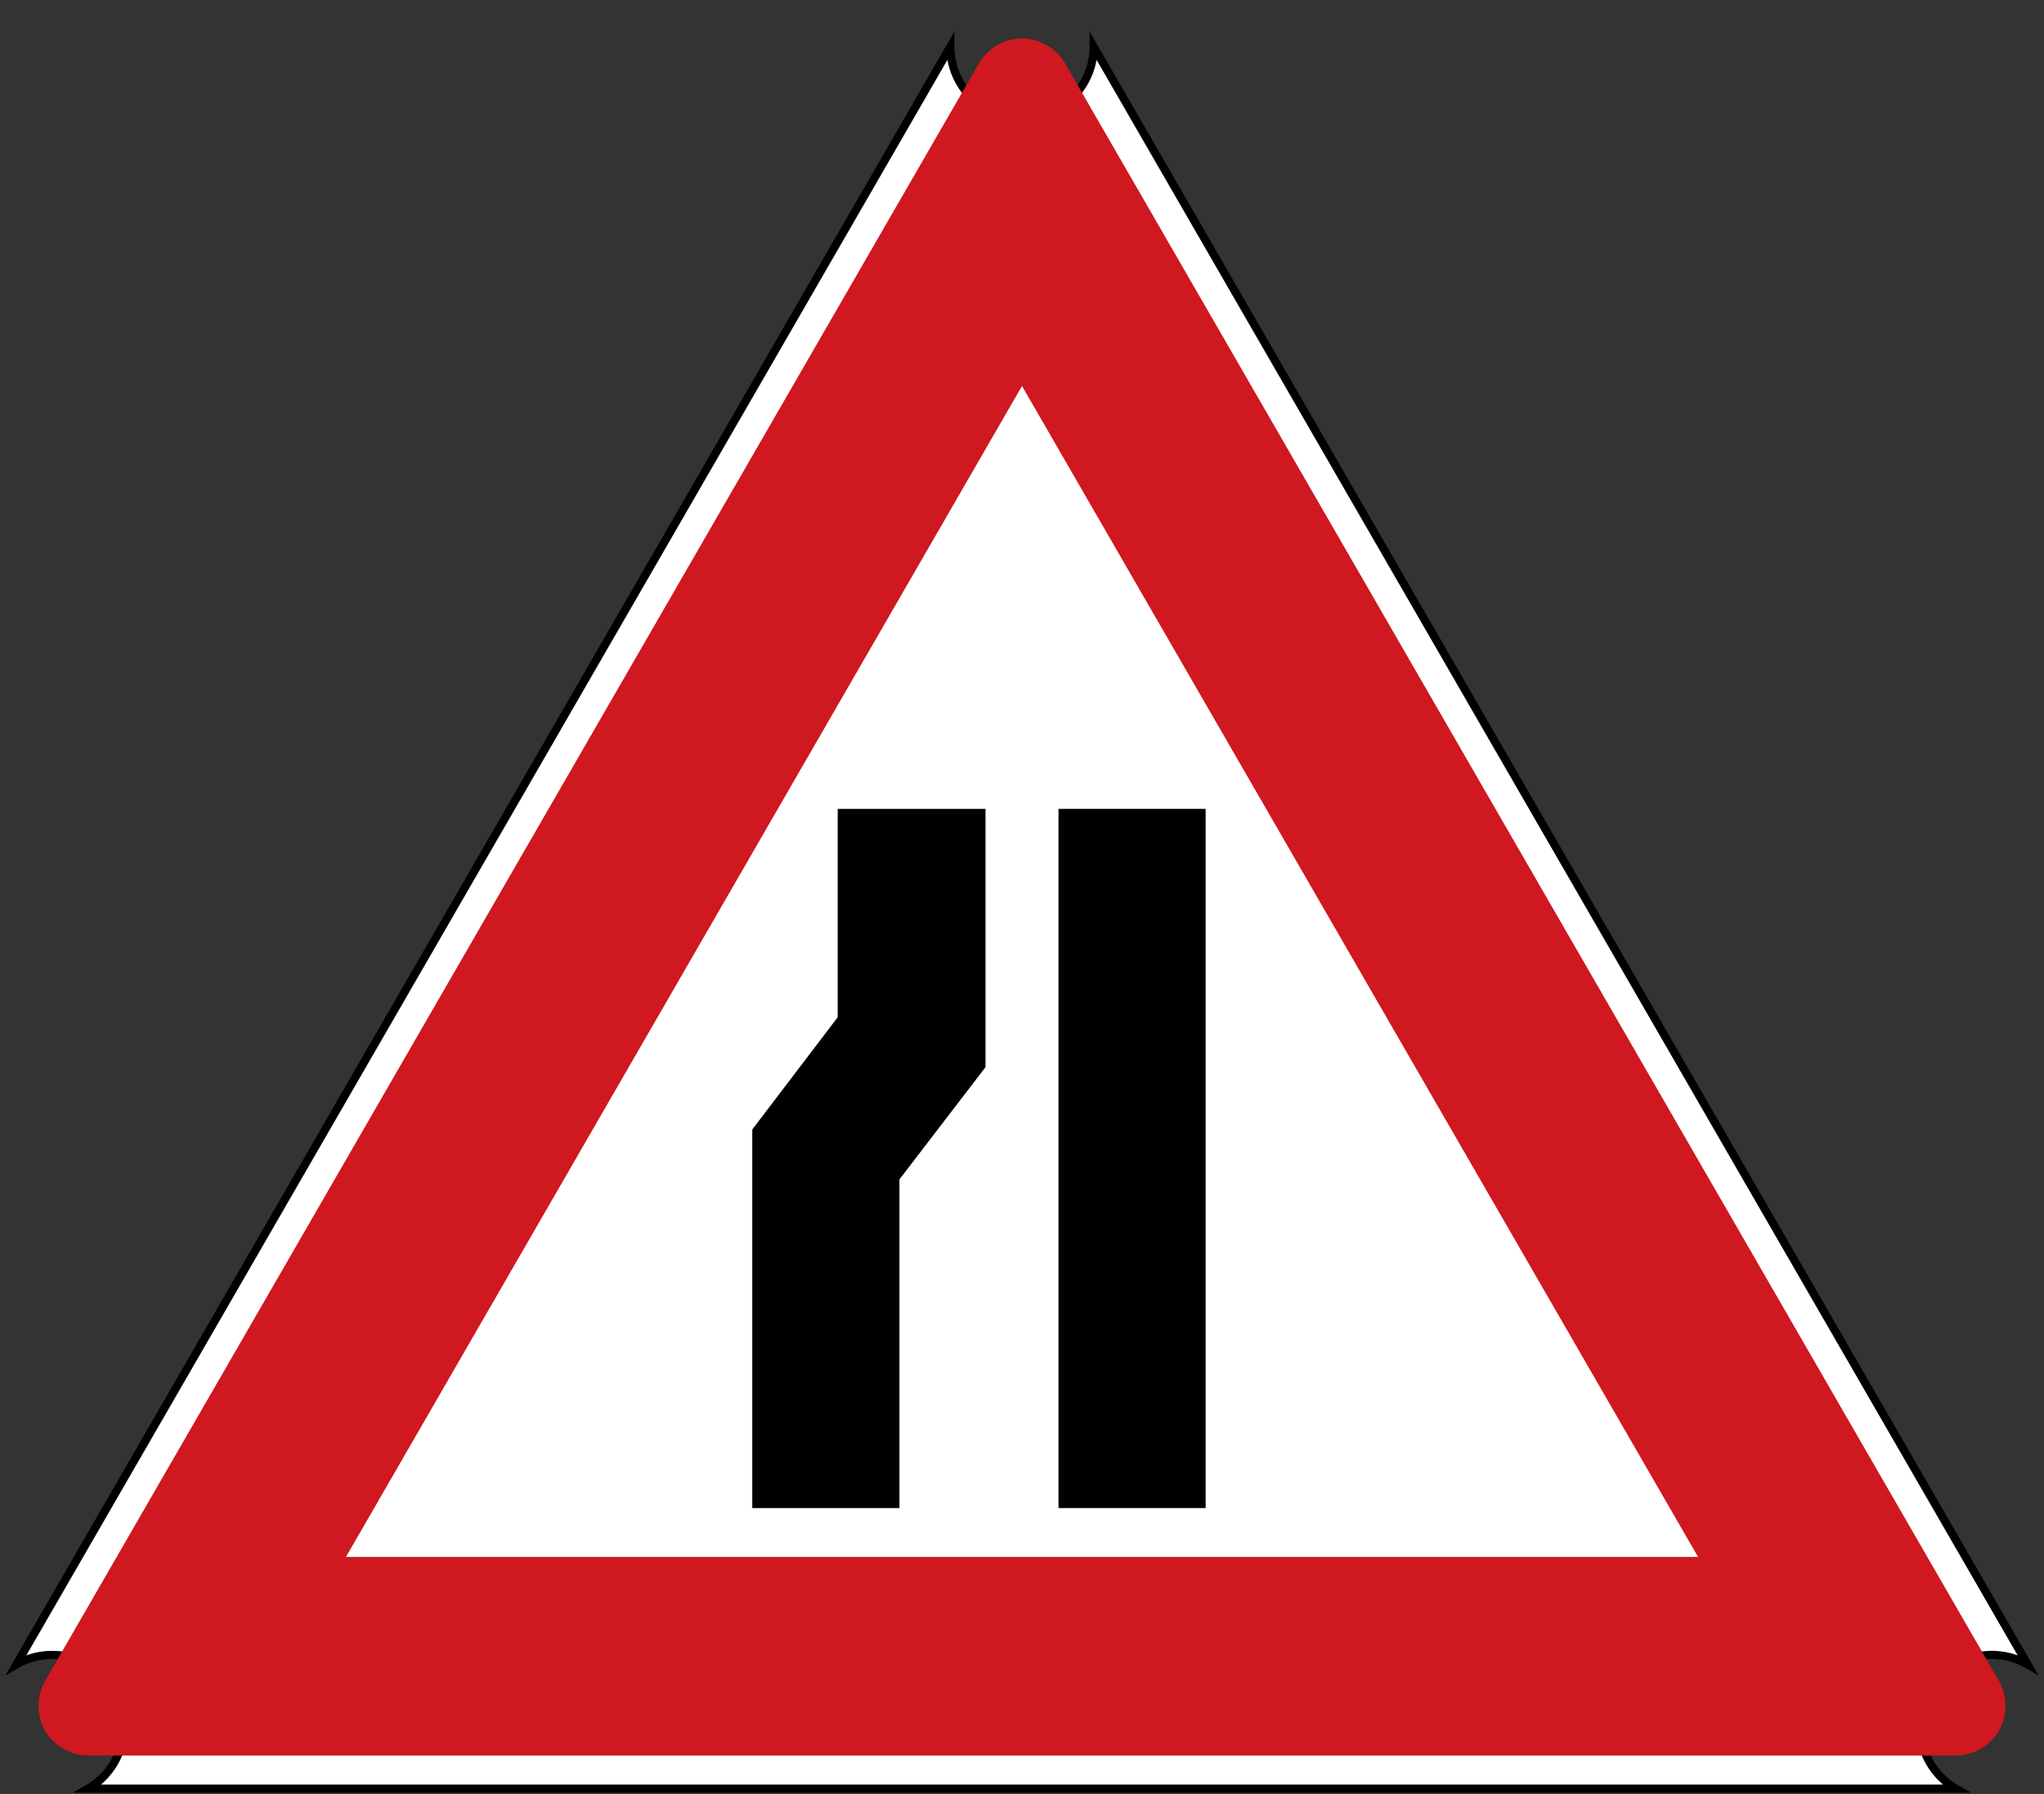
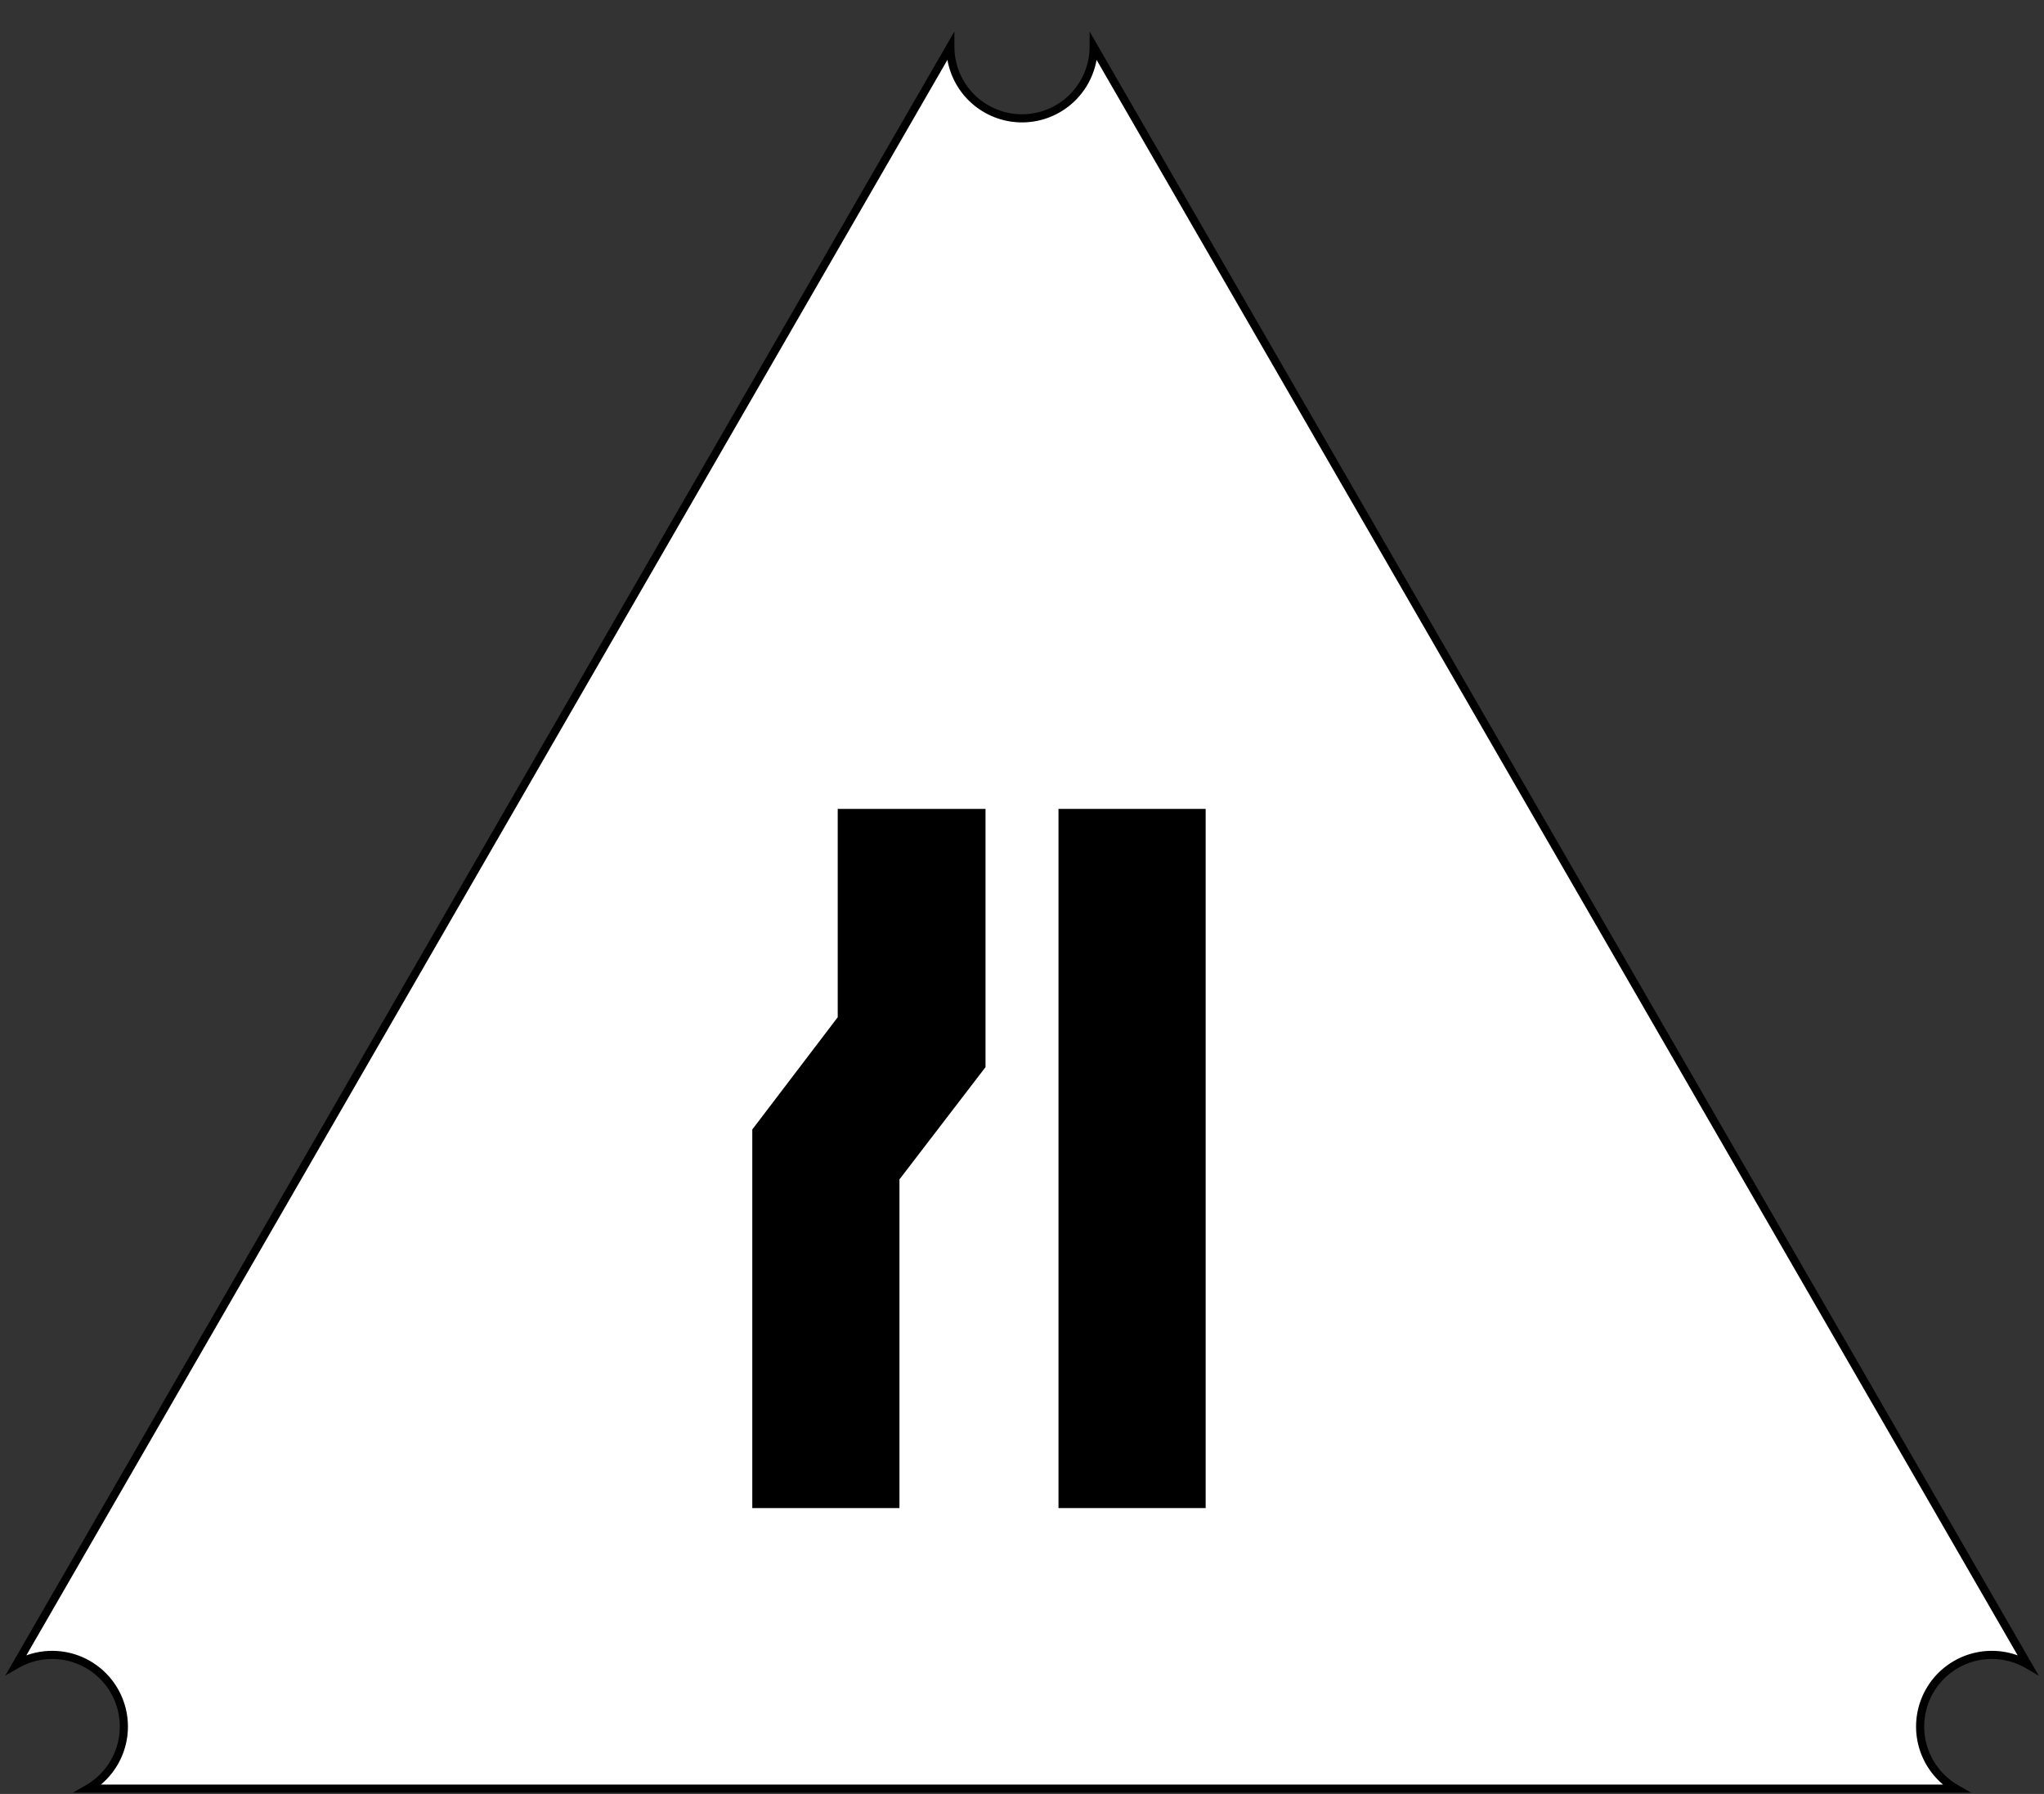
<svg xmlns="http://www.w3.org/2000/svg" xmlns:ns1="http://www.inkscape.org/namespaces/inkscape" xmlns:ns2="http://sodipodi.sourceforge.net/DTD/sodipodi-0.dtd" version="1.1" width="502.6" height="441.065" id="svg2" ns1:version="1.1 (c68e22c387, 2021-05-23)" ns2:docname="Czech_Republic_road_sign_A_6b.svg">
  <rect width="100%" height="100%" fill="#333333" stroke="none" />
  <defs id="defs14" />
  <ns2:namedview pagecolor="#ffffff" bordercolor="#666666" borderopacity="1" objecttolerance="10" gridtolerance="10" guidetolerance="10" ns1:pageopacity="0" ns1:pageshadow="2" ns1:window-width="1680" ns1:window-height="987" id="namedview12" showgrid="false" fit-margin-top="1.3" fit-margin-left="1.3" fit-margin-right="1.3" fit-margin-bottom="1.3" ns1:zoom="1.1145218" ns1:cx="109.01536" ns1:cy="188.87024" ns1:window-x="-8" ns1:window-y="-8" ns1:window-maximized="1" ns1:current-layer="svg2" ns1:pagecheckerboard="0" />
  <path d="m 268.92,11.473 a -20.346,20.346 0 0 0 -35.24,0 L 4.026,409.246 a -20.346,20.346 0 0 0 17.62,30.518 l 459.309,5.5e-4 a -20.346,20.346 0 0 0 17.62,-30.519 z" style="fill:#ffffff;stroke:#000000;stroke-width:2;stroke-miterlimit:4;stroke-dasharray:none;stroke-opacity:1" id="path6" ns1:connector-curvature="0" />
-   <path d="M 251.3,94.897 417.532,382.79 H 85.068 Z M 11.072,413.32 c -2.125,3.69 -2.121,8.513 0.009,12.199 2.13,3.687 6.307,6.098 10.565,6.1 H 480.955 c 4.258,-0.002 8.435,-2.413 10.565,-6.1 2.13,-3.687 2.134,-8.509 0.009,-12.199 L 261.872,15.548 c -2.131,-3.69 -6.311,-6.104 -10.572,-6.104 -4.261,0 -8.441,2.413 -10.572,6.104 z" style="fill:#cf181f;fill-opacity:1;stroke:none" id="path8" ns1:connector-curvature="0" ns2:nodetypes="cccccsccsccscc" />
  <path ns1:connector-curvature="0" d="m 242.175,262.369 h 0.155 v -63.491 h -36.342 v 51.224 l -21.009,27.6 v 93.087 h 36.187 v -80.815 l 21.164,-27.606 h -0.155" style="fill:#000000;fill-opacity:1;fill-rule:evenodd;stroke:none" id="path4577" />
  <path ns1:connector-curvature="0" d="m 296.46,198.878 h -36.187 v 171.905 h 36.187 z" style="fill:#000000;fill-opacity:1;fill-rule:evenodd;stroke:none" id="path4579" />
</svg>